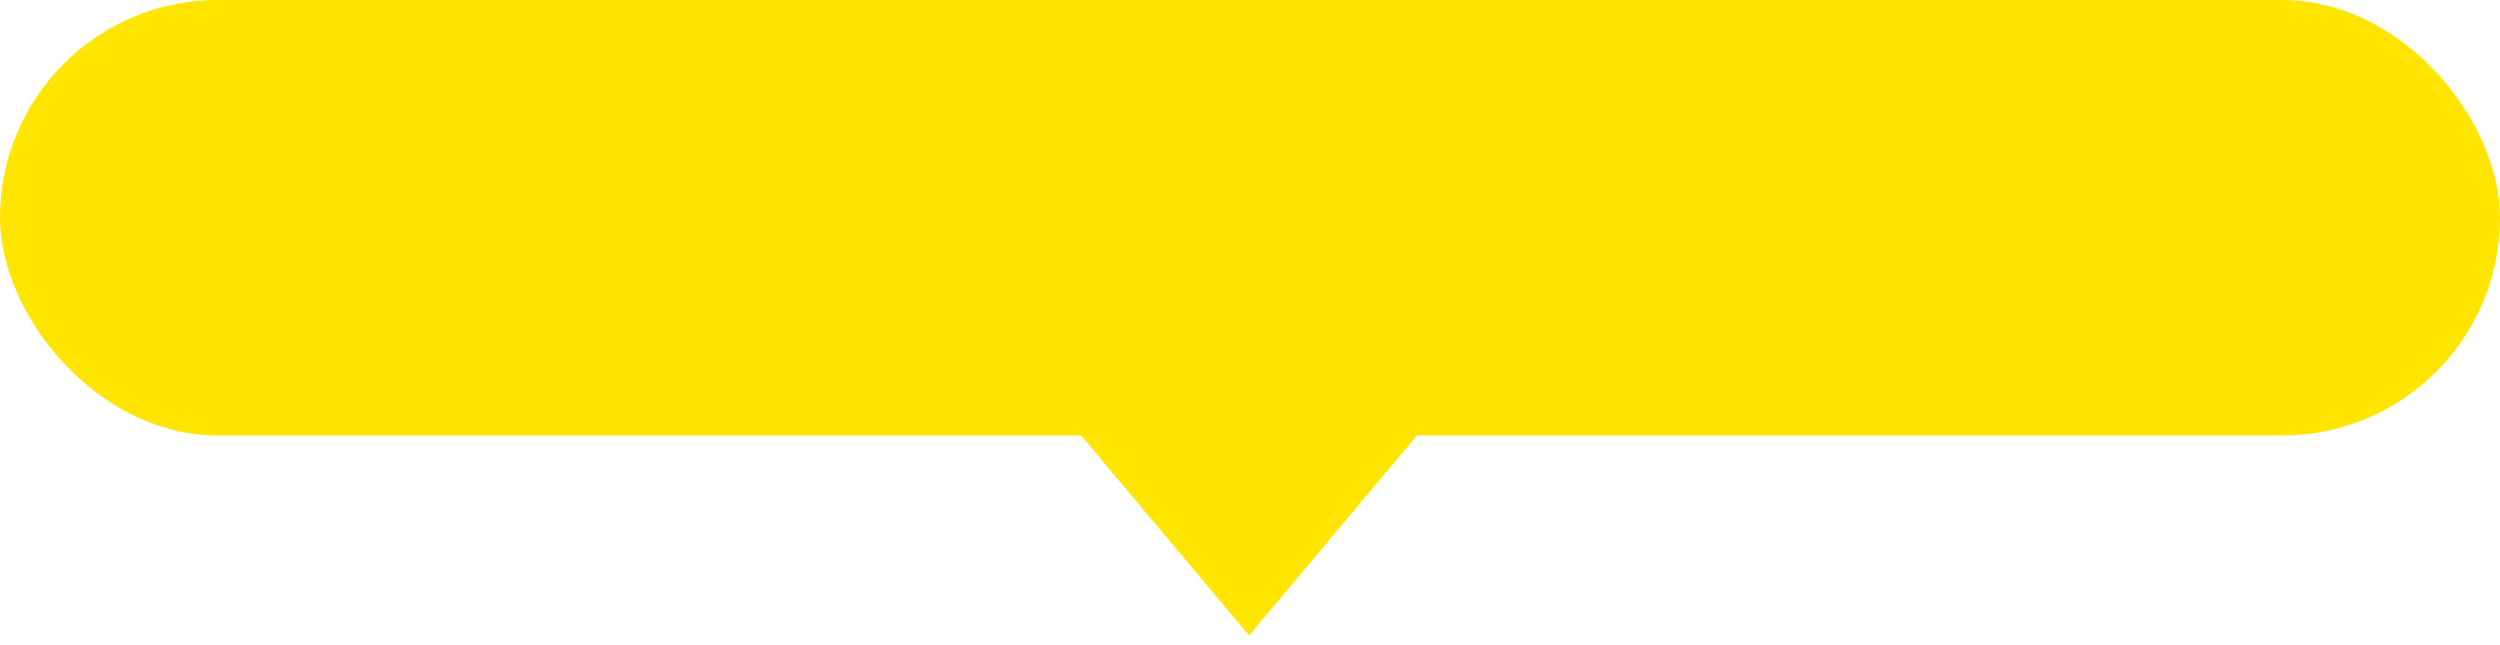
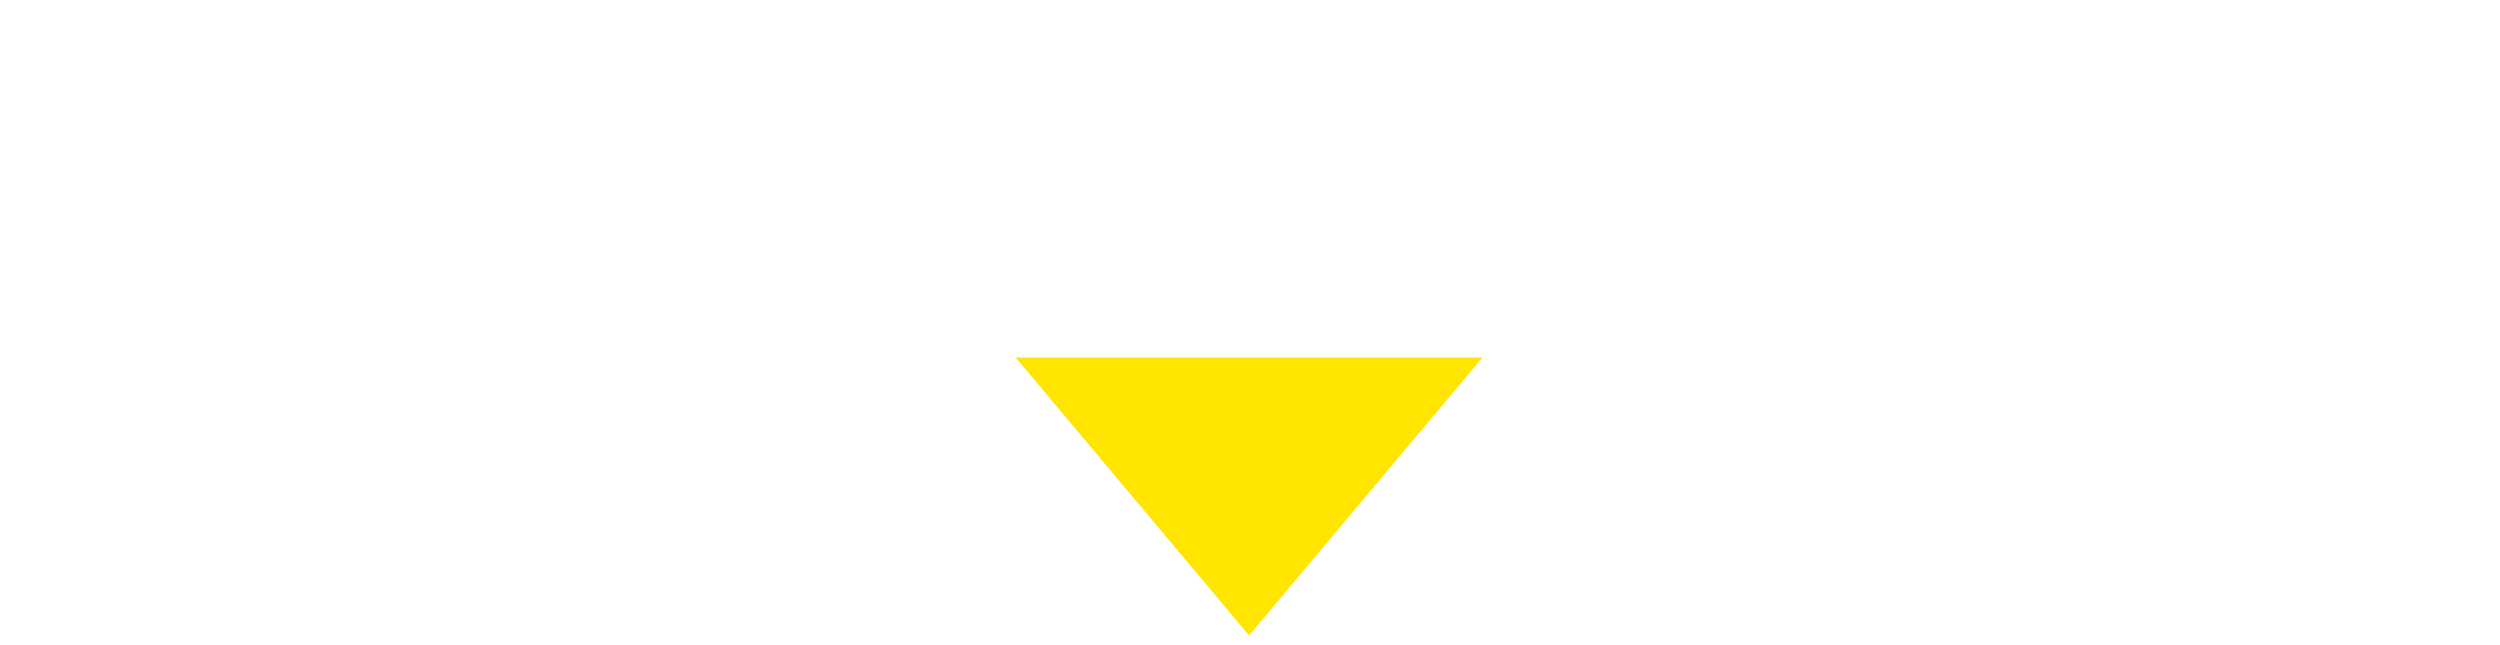
<svg xmlns="http://www.w3.org/2000/svg" width="155" height="40" viewBox="0 0 155 40" fill="none">
  <g id="Group 1068">
-     <rect id="Rectangle 1" width="155" height="27" rx="13.5" fill="#FFE500" />
-     <path id="Polygon 3" d="M77.442 39.398L62.97 22.166L91.913 22.166L77.442 39.398Z" fill="#FFE500" />
+     <path id="Polygon 3" d="M77.442 39.398L62.97 22.166L91.913 22.166L77.442 39.398" fill="#FFE500" />
  </g>
</svg>